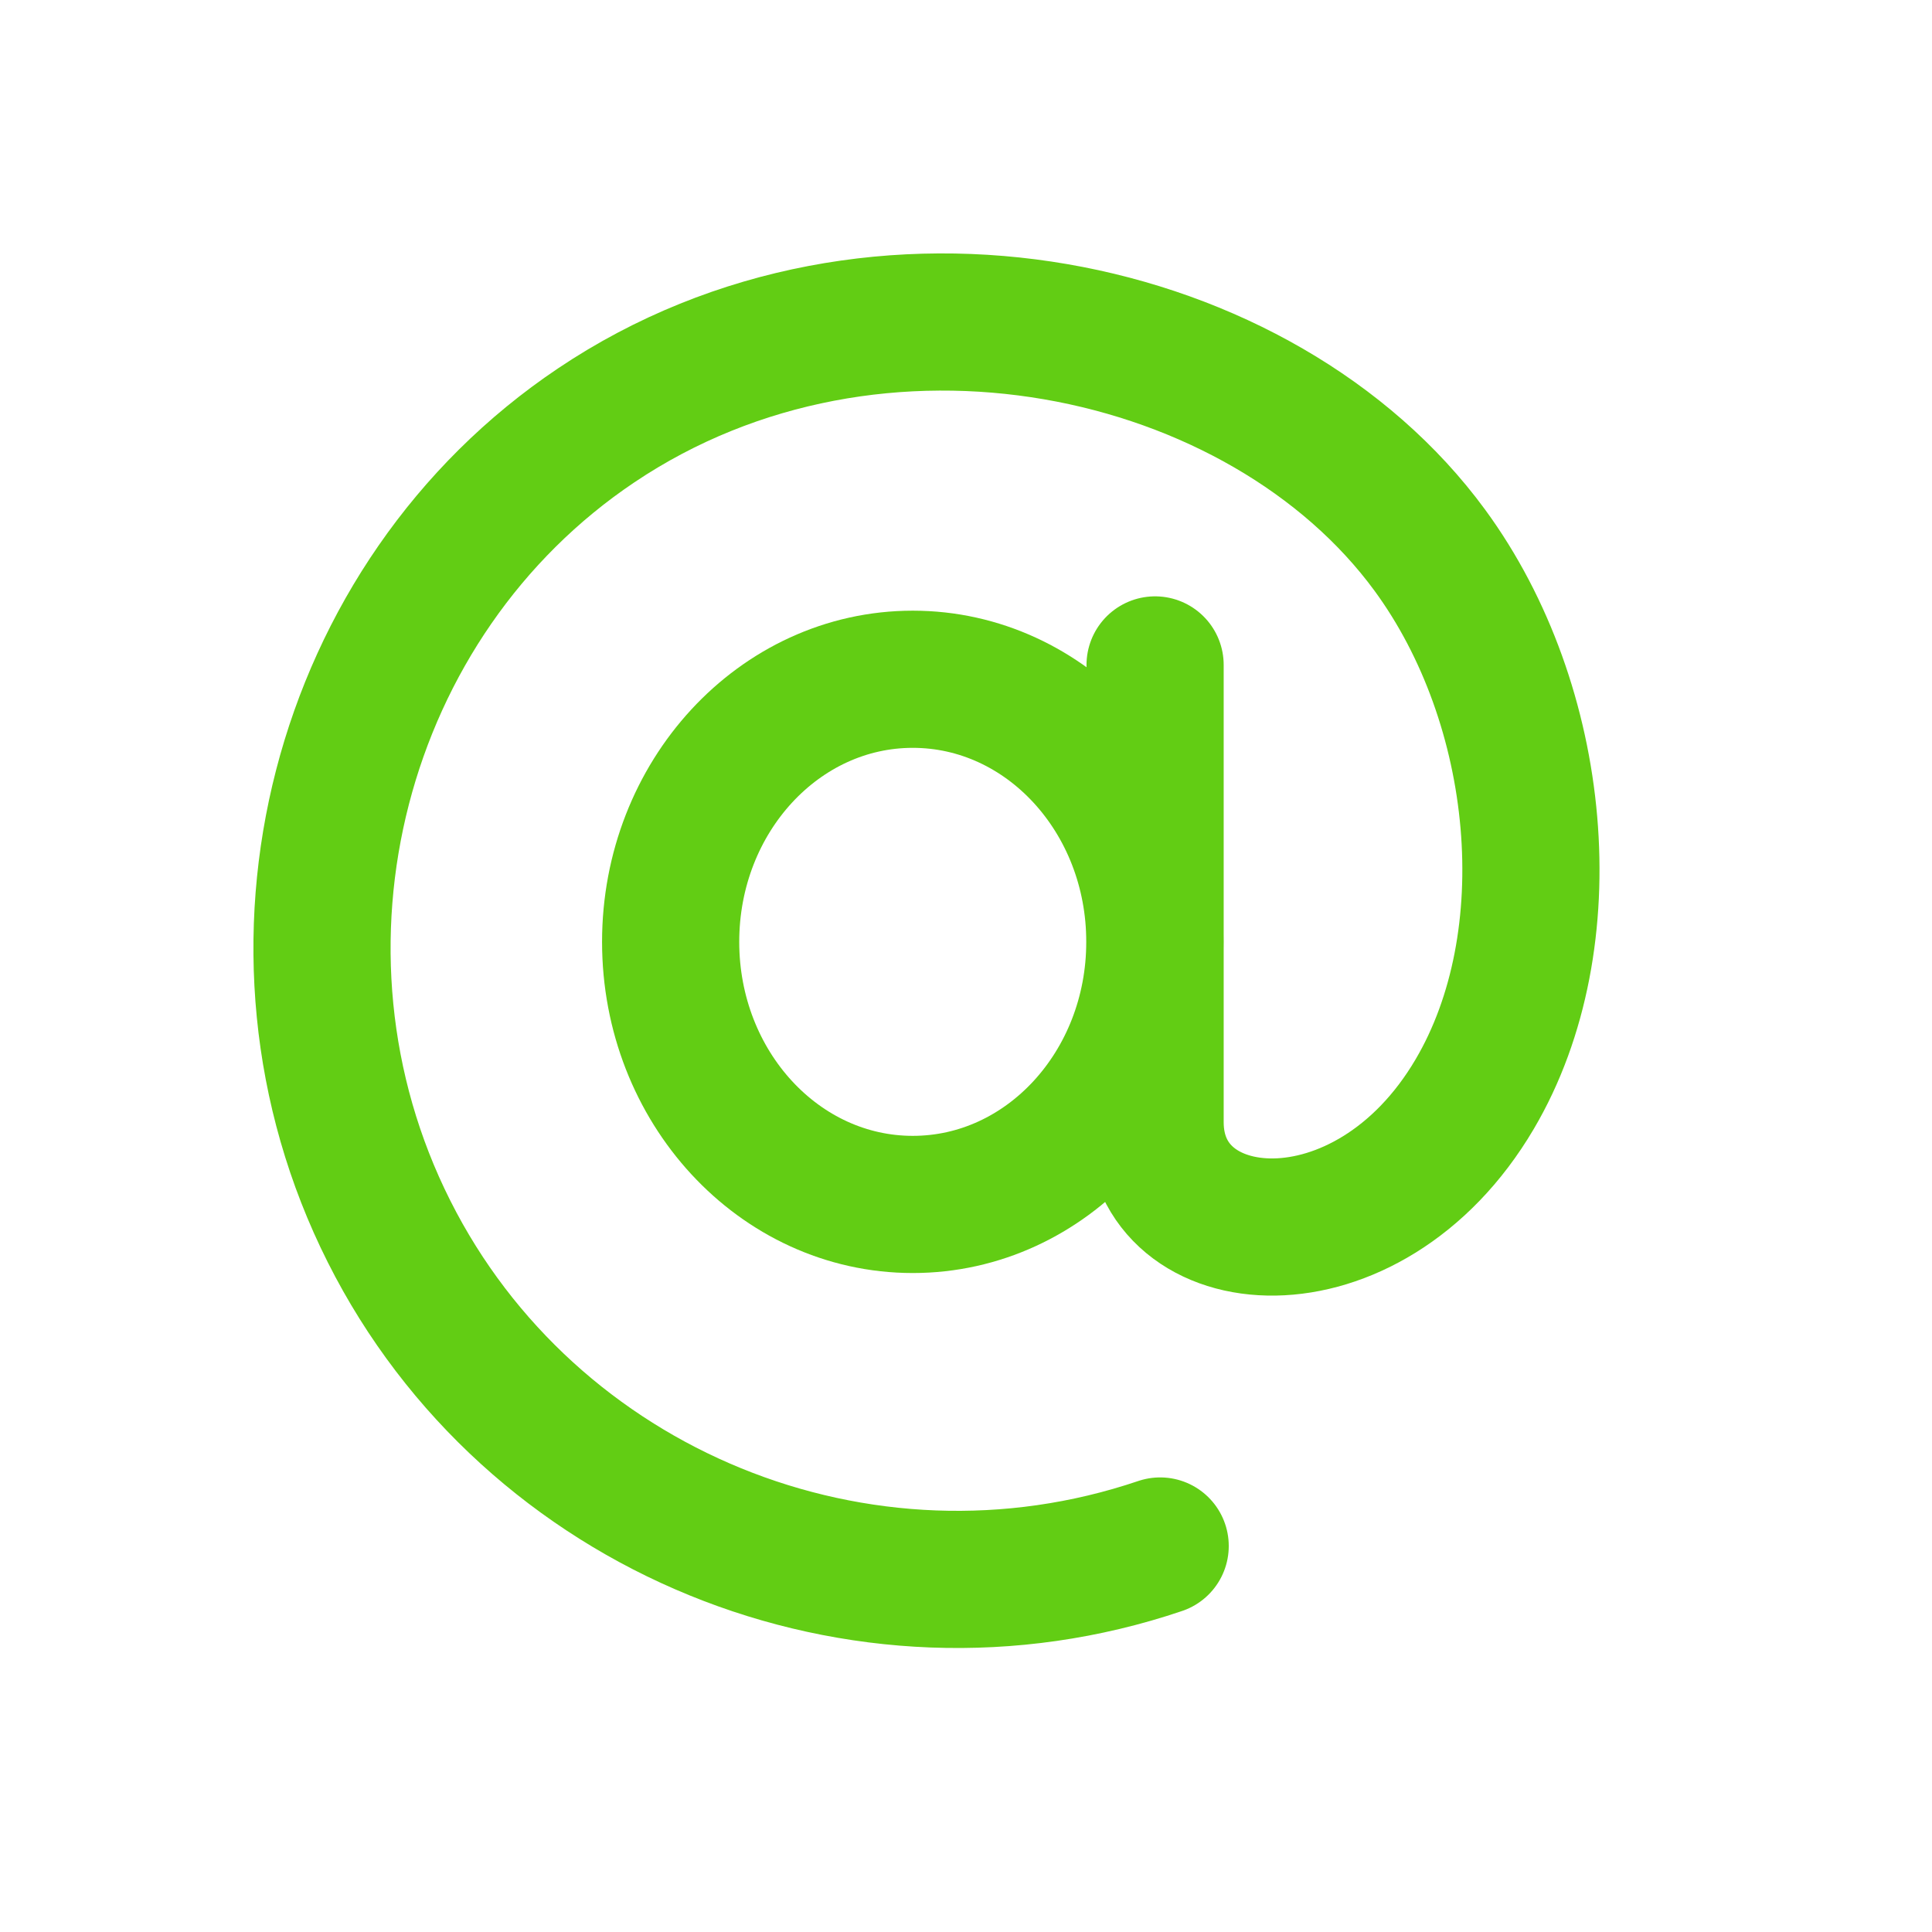
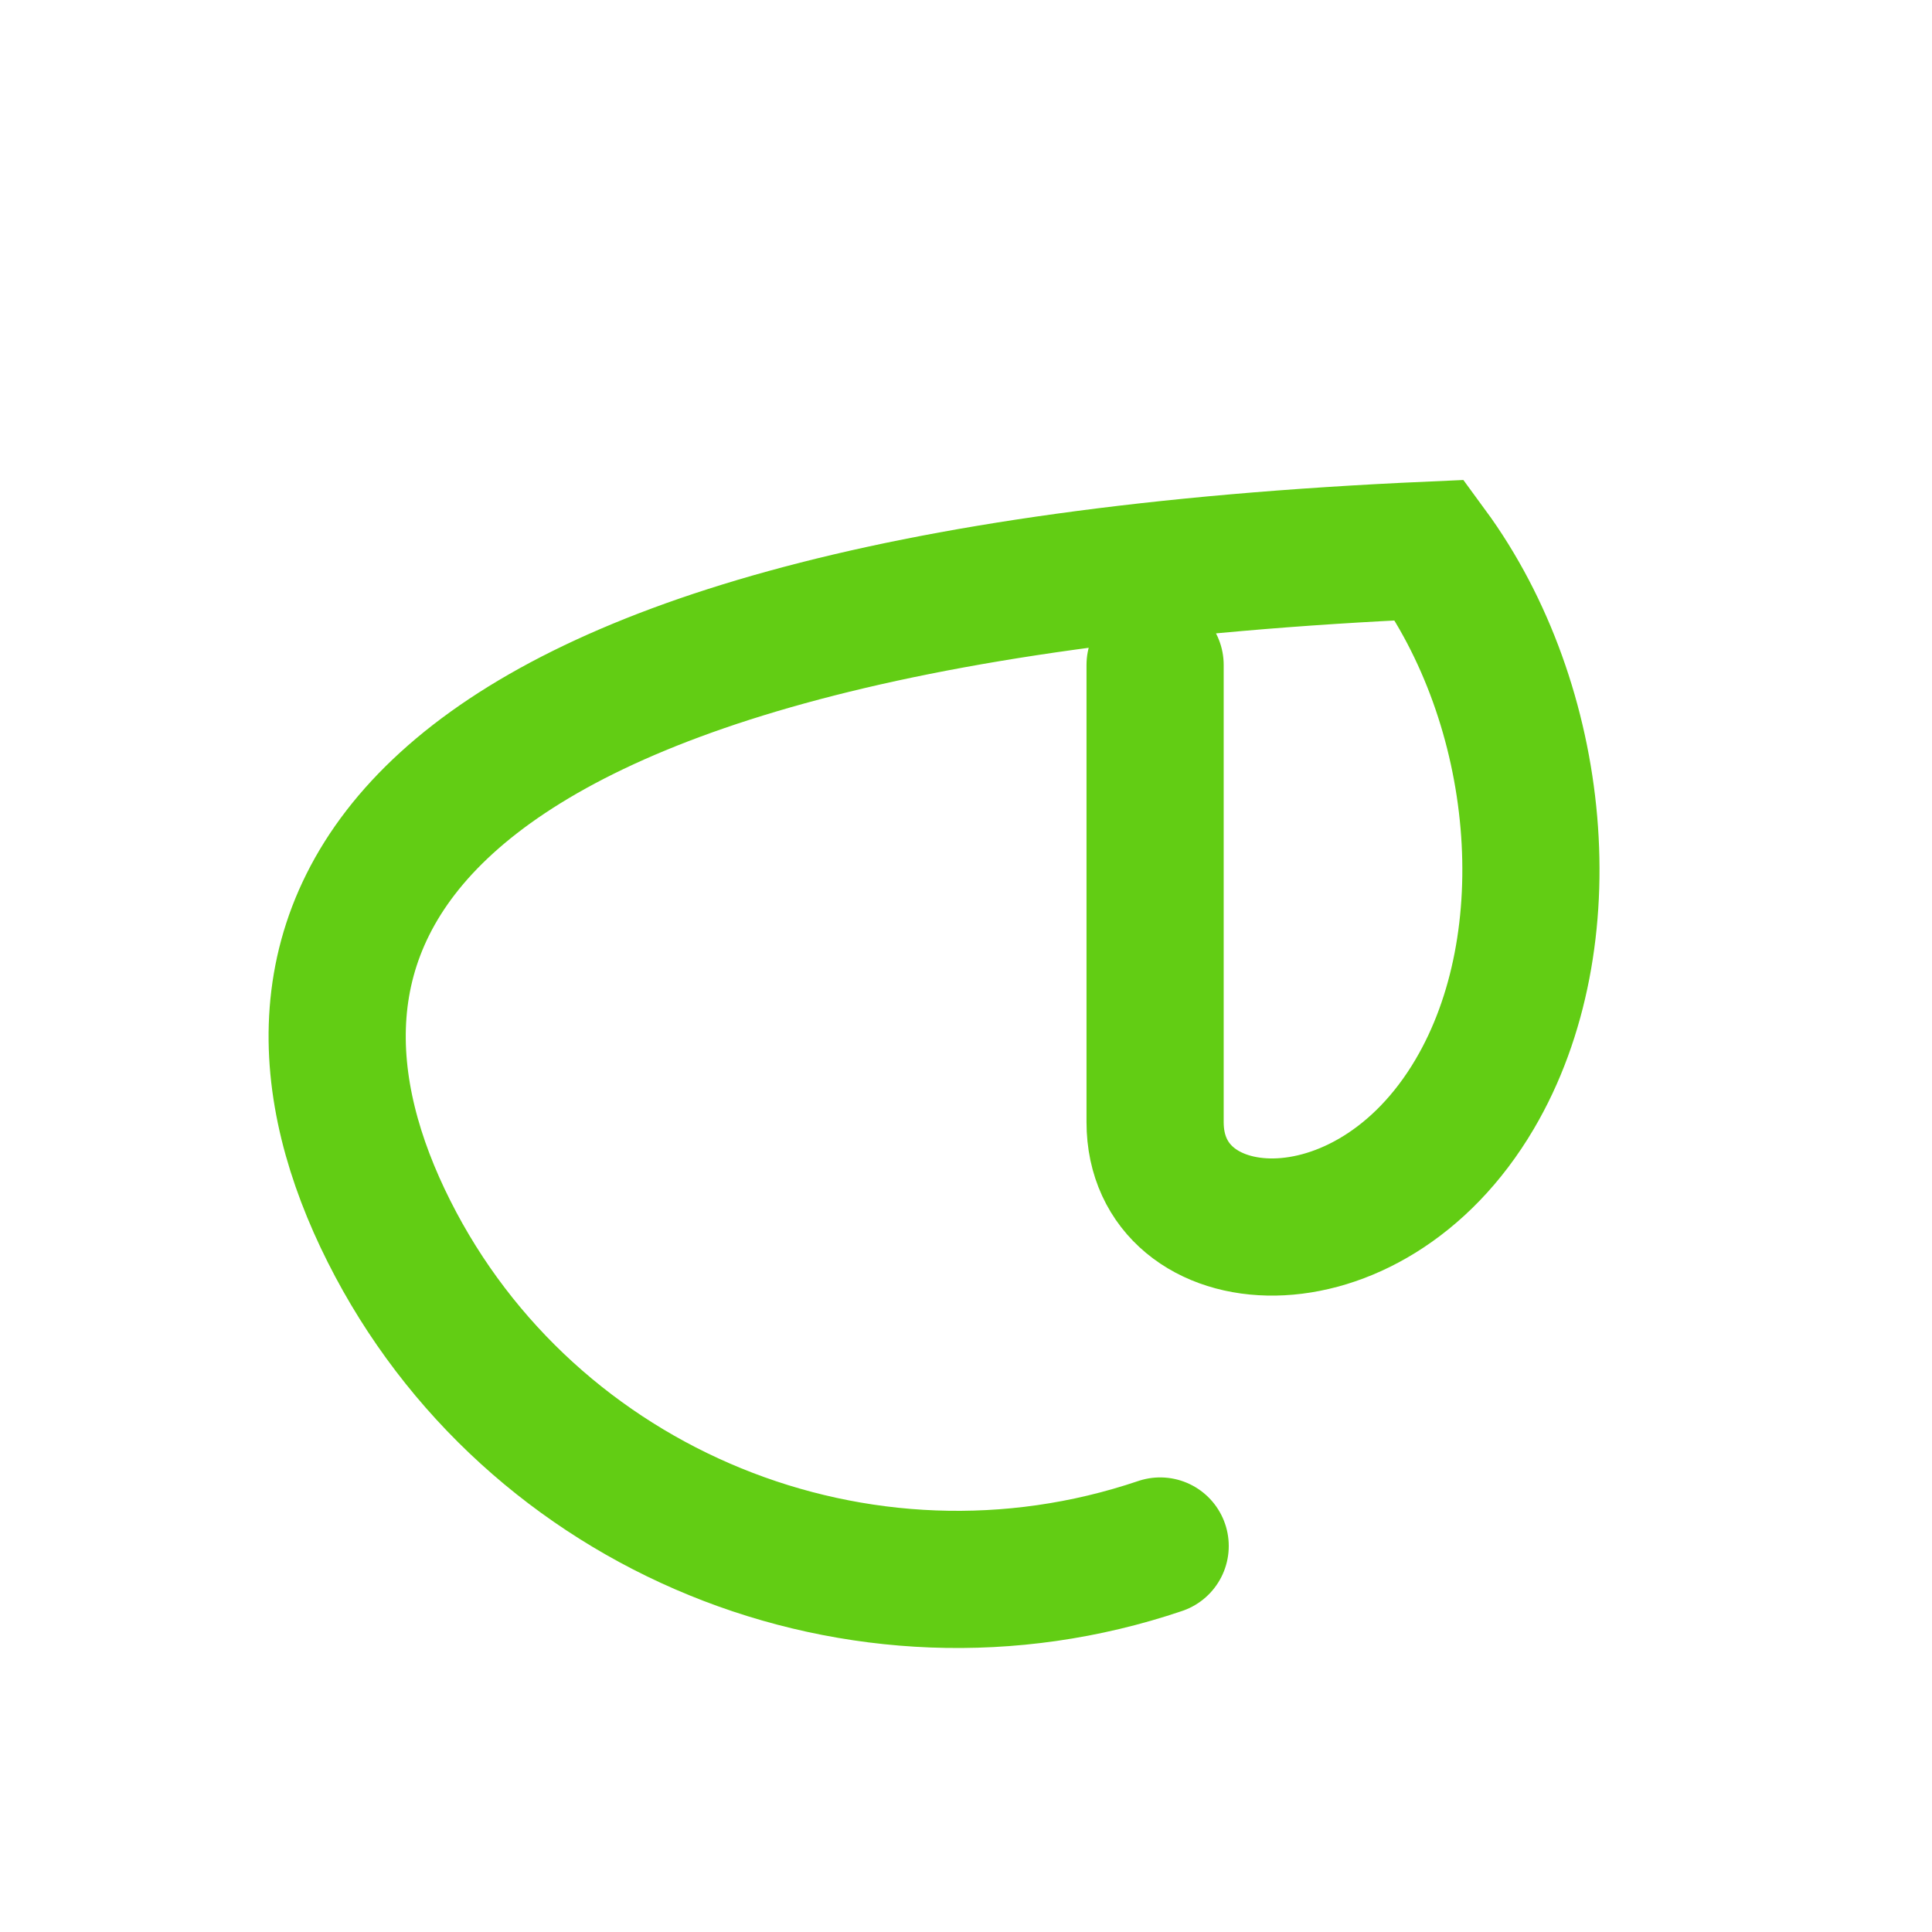
<svg xmlns="http://www.w3.org/2000/svg" width="24" height="24" viewBox="0 0 24 24" fill="none">
-   <path d="M14.349 8.26V13.94C14.349 15.614 16.987 15.855 18.319 13.592C19.448 11.677 19.171 8.756 17.761 6.834C15.686 4.003 10.889 2.945 7.406 5.284C4.203 7.434 3.063 11.783 4.833 15.298C6.583 18.777 10.693 20.463 14.412 19.205" stroke="#62CD14" stroke-width="1.704" stroke-linecap="round" />
-   <path d="M11.339 14.962C13 14.962 14.346 13.502 14.346 11.7C14.346 9.899 13 8.438 11.339 8.438C9.678 8.438 8.331 9.899 8.331 11.7C8.331 13.502 9.678 14.962 11.339 14.962Z" stroke="#62CD14" stroke-width="1.704" stroke-linecap="square" />
+   <path d="M14.349 8.26V13.94C14.349 15.614 16.987 15.855 18.319 13.592C19.448 11.677 19.171 8.756 17.761 6.834C4.203 7.434 3.063 11.783 4.833 15.298C6.583 18.777 10.693 20.463 14.412 19.205" stroke="#62CD14" stroke-width="1.704" stroke-linecap="round" />
</svg>